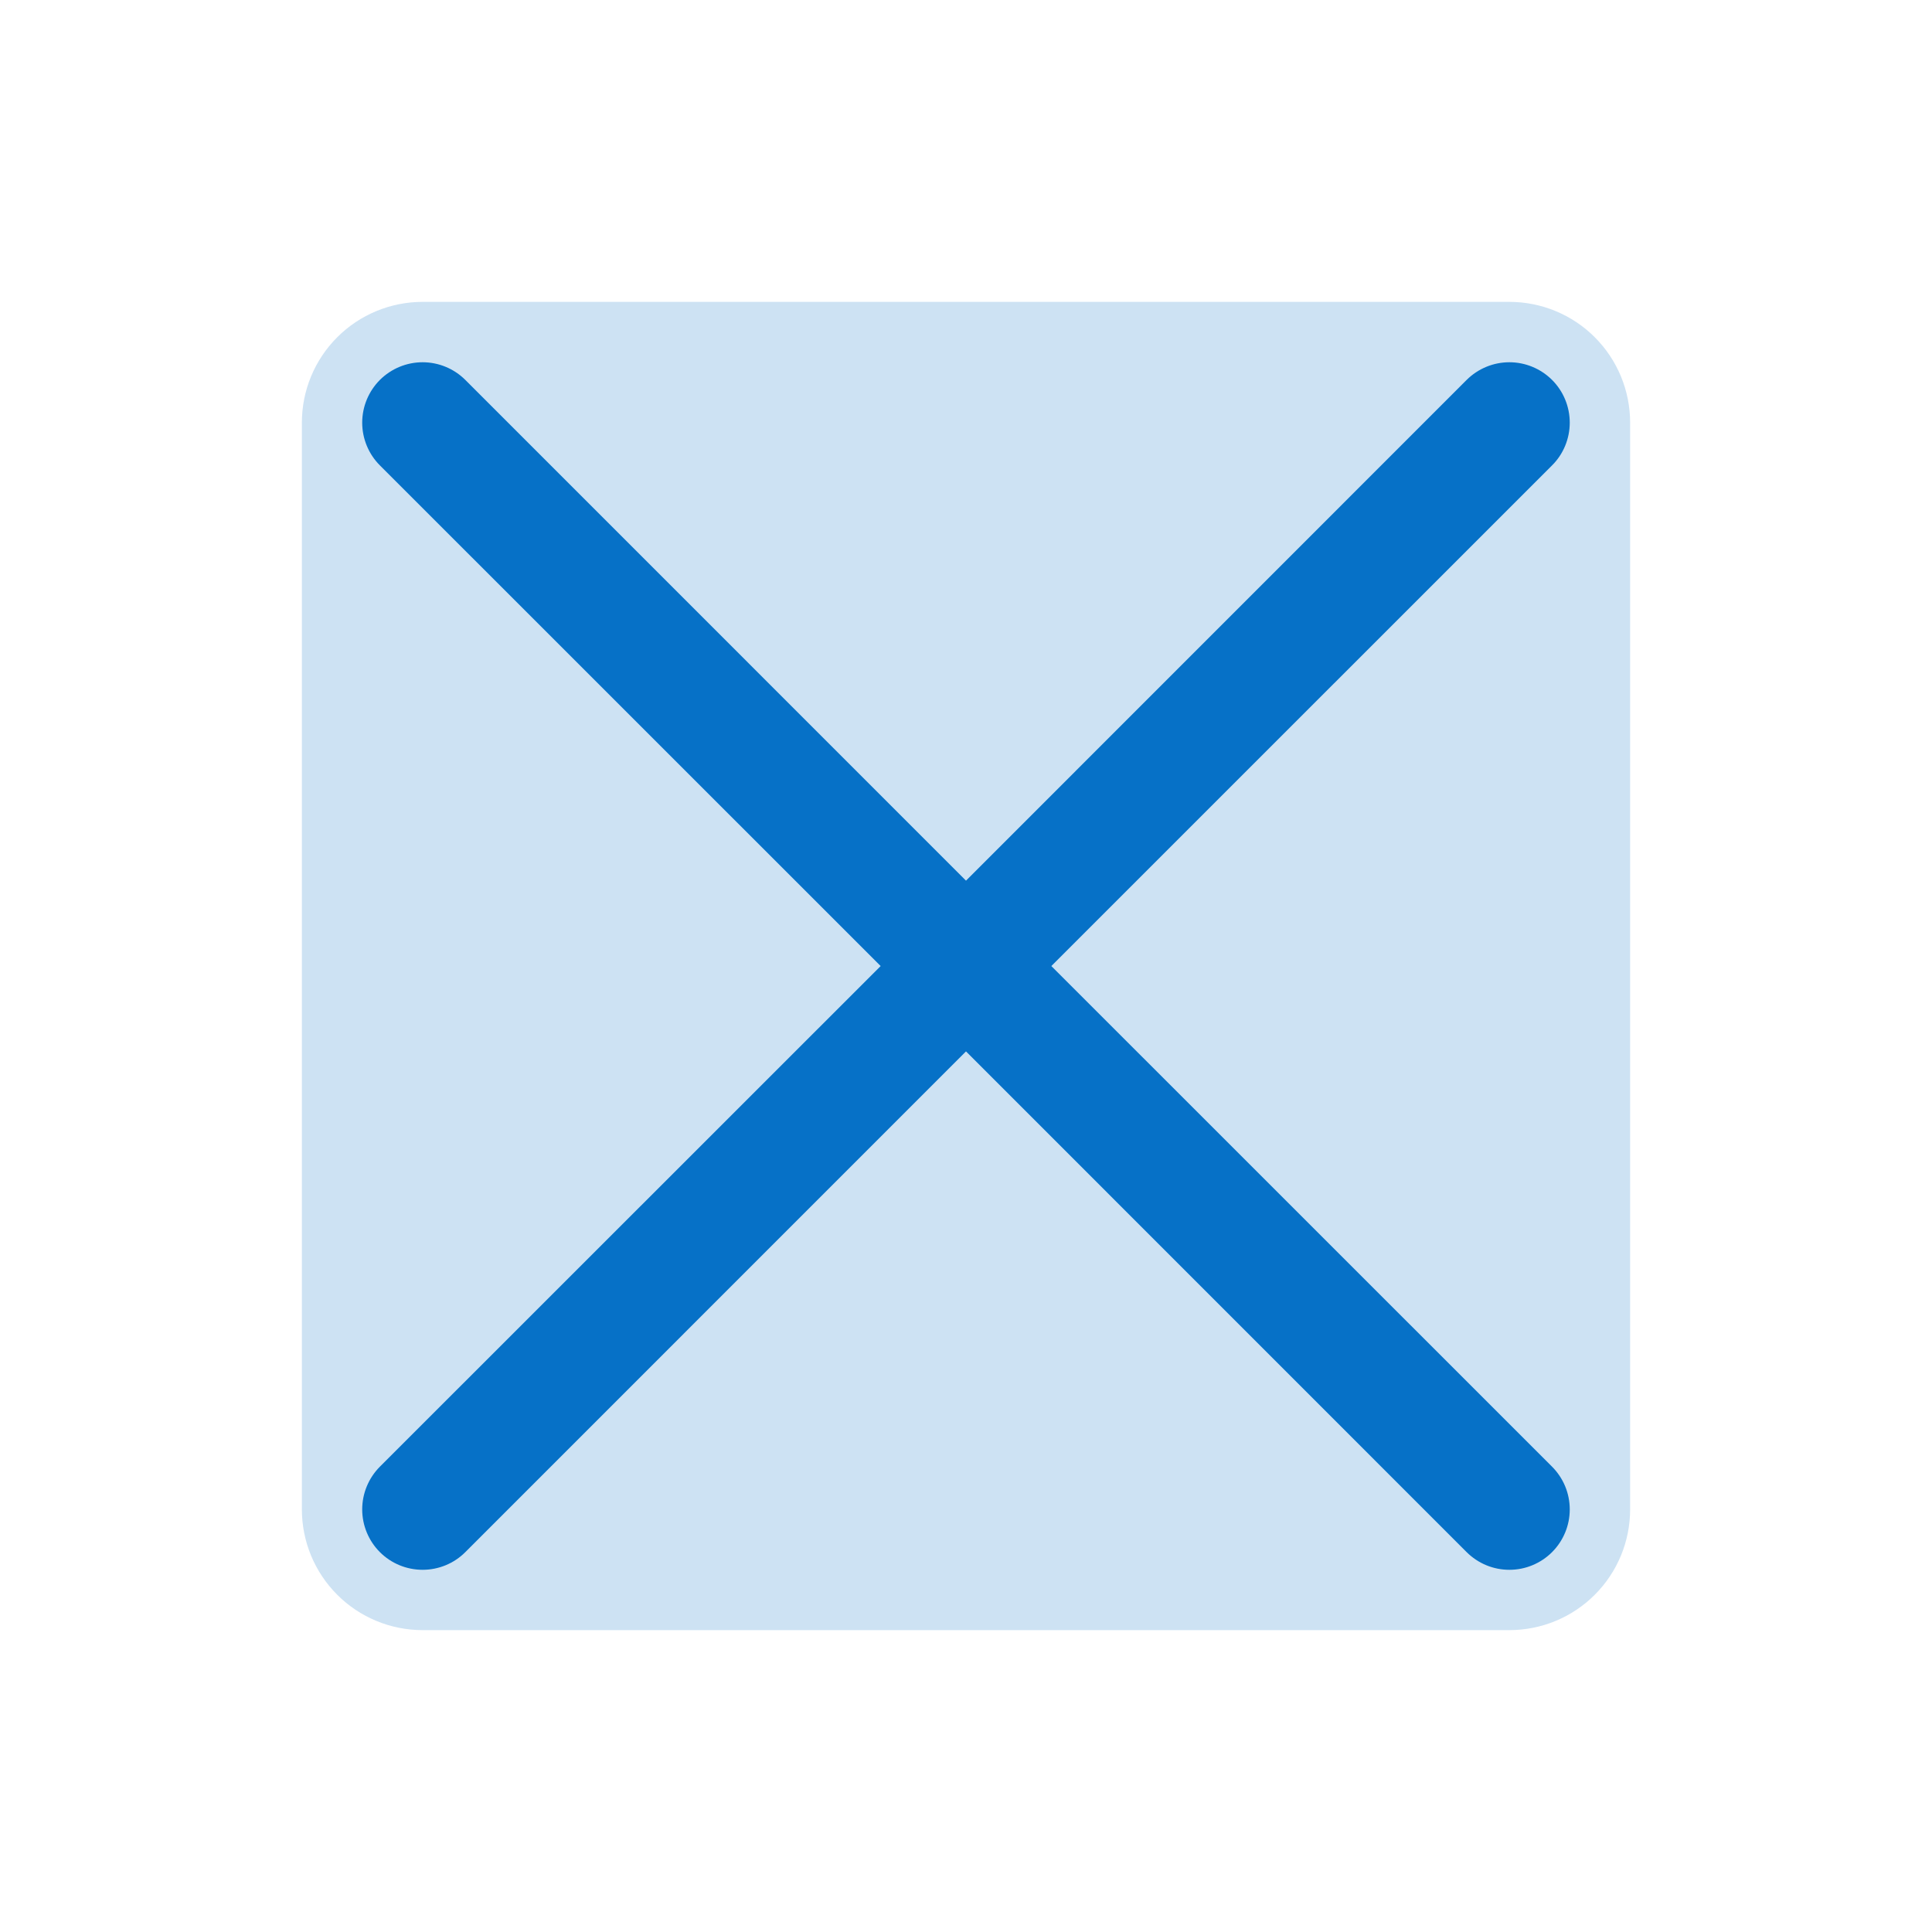
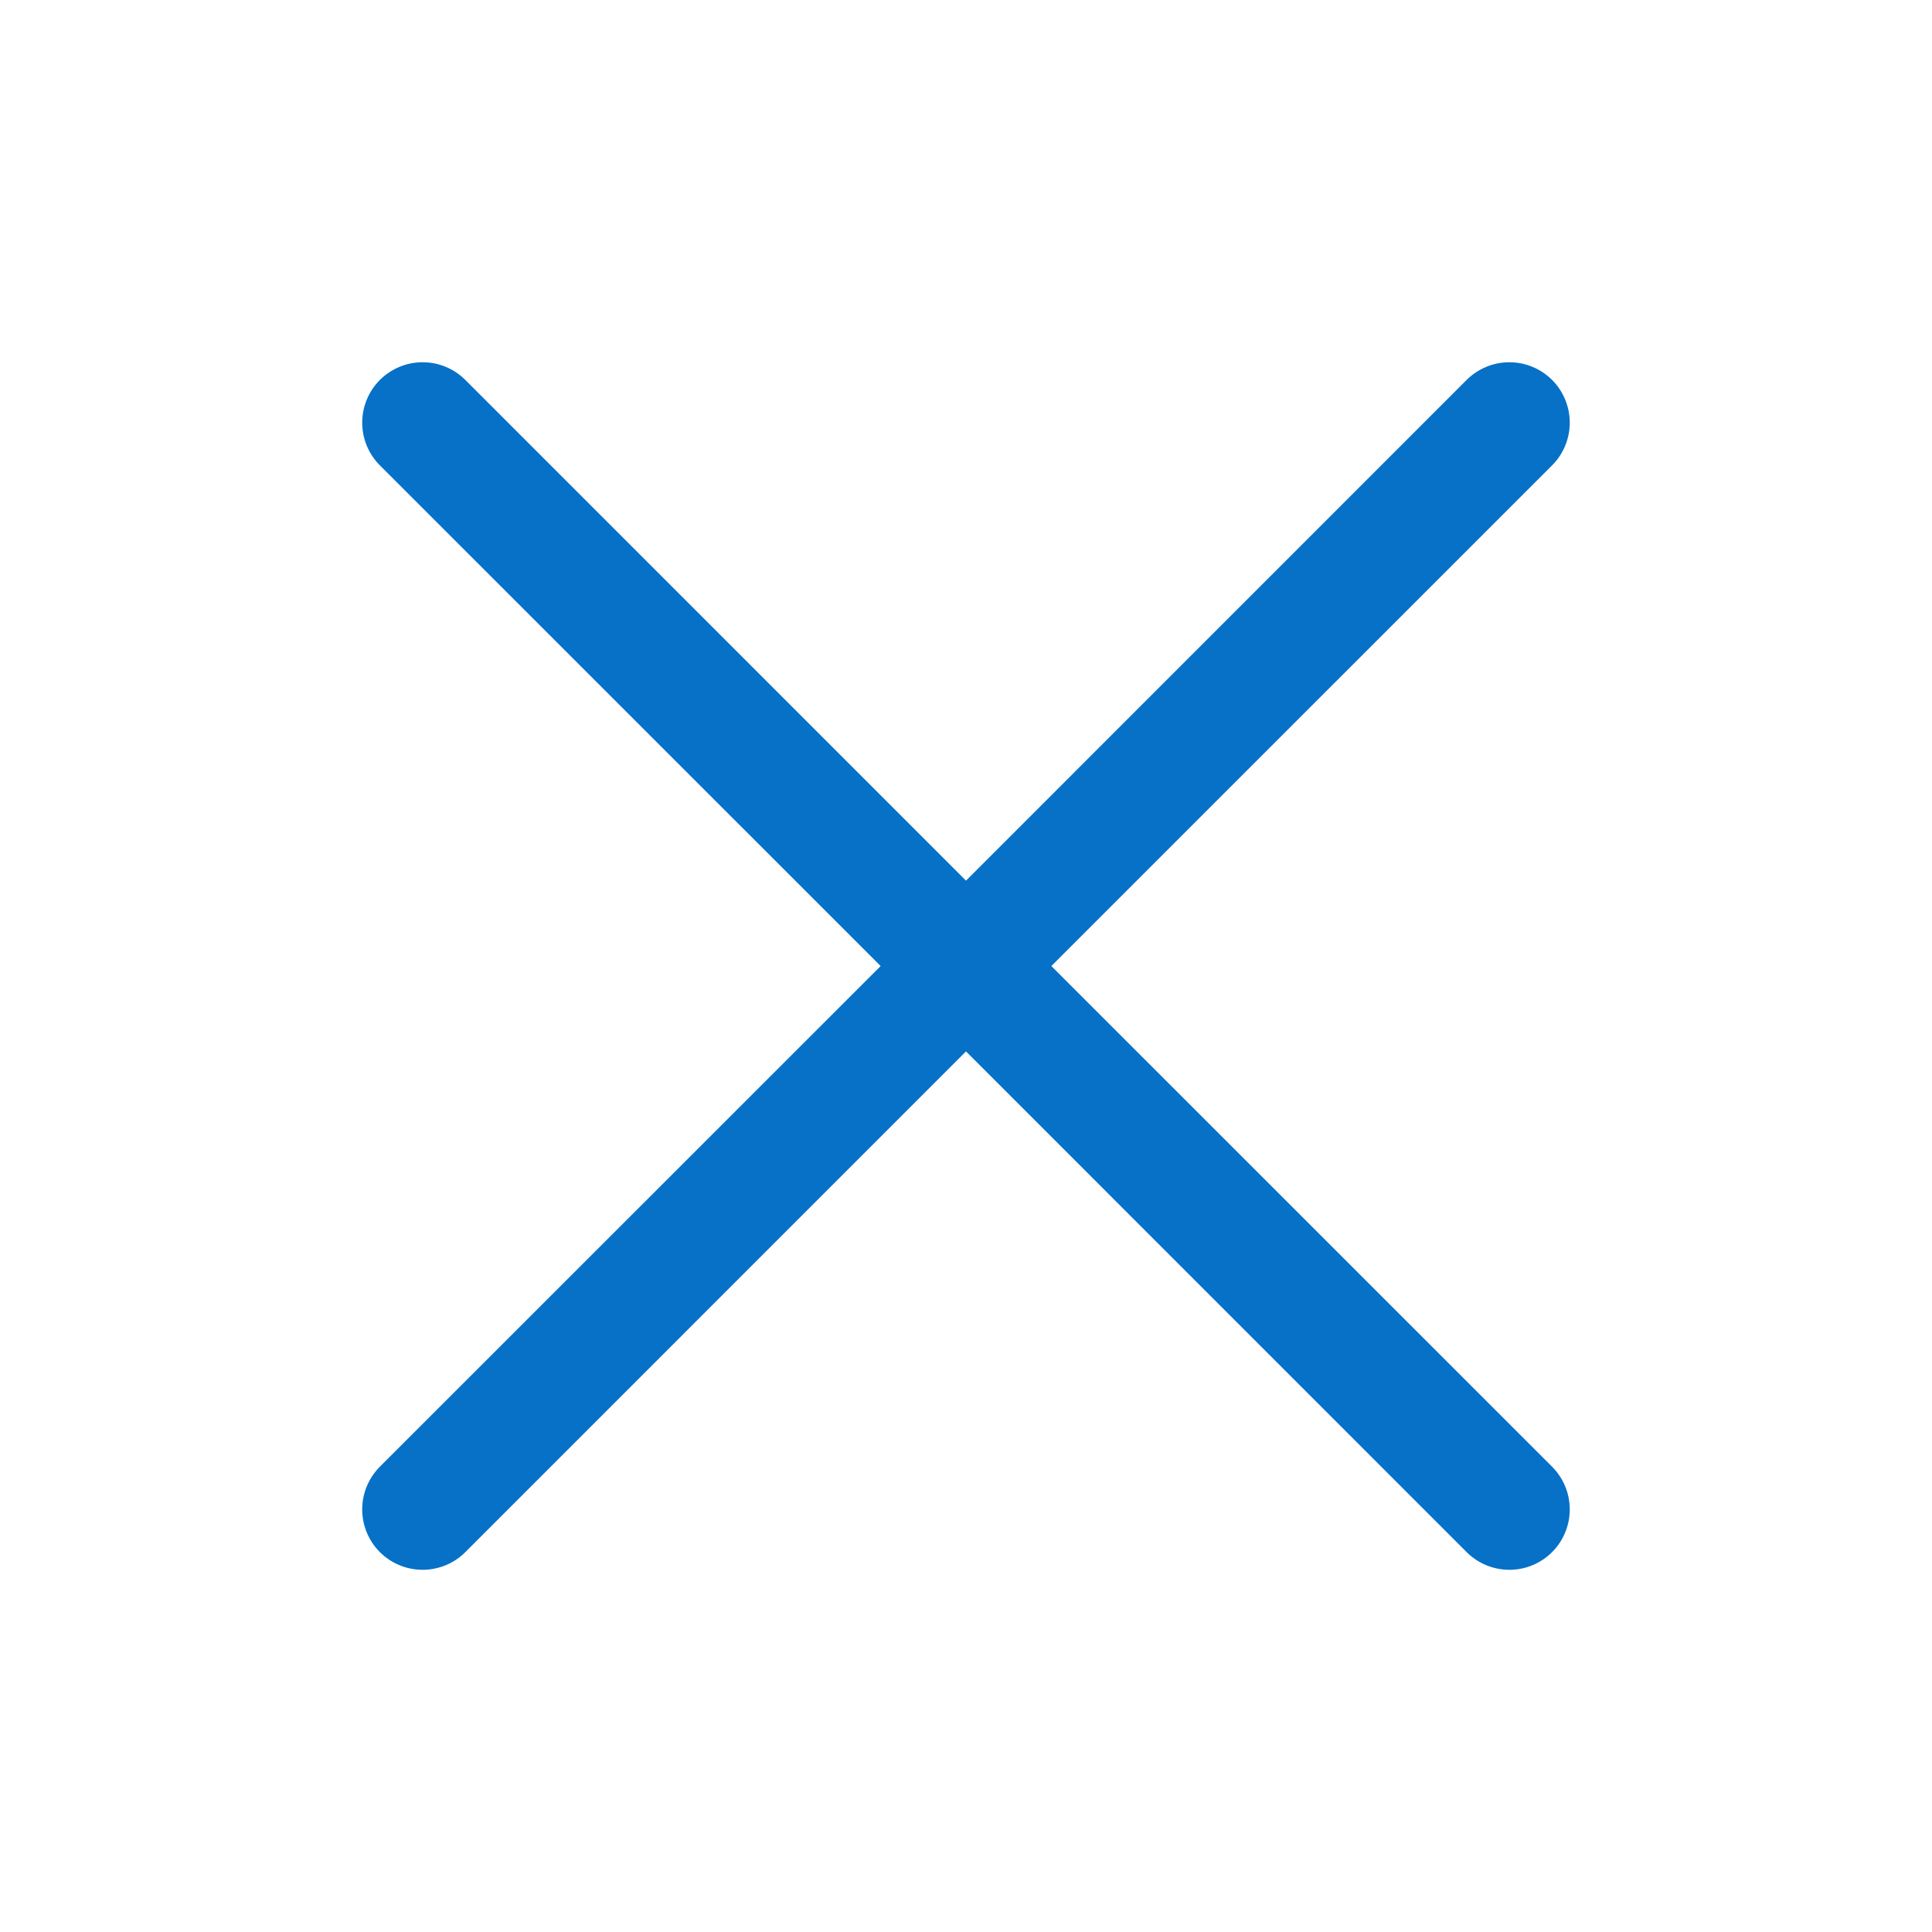
<svg xmlns="http://www.w3.org/2000/svg" width="40" height="40" viewBox="0 0 40 40" fill="none">
-   <path opacity="0.2" d="M33.75 8.75V31.25C33.75 31.913 33.487 32.549 33.018 33.018C32.549 33.487 31.913 33.75 31.25 33.75H8.75C8.087 33.75 7.451 33.487 6.982 33.018C6.513 32.549 6.25 31.913 6.25 31.25V8.75C6.25 8.087 6.513 7.451 6.982 6.982C7.451 6.513 8.087 6.25 8.75 6.25H31.25C31.913 6.25 32.549 6.513 33.018 6.982C33.487 7.451 33.75 8.087 33.75 8.75Z" fill="#0671C7" />
  <path d="M32.134 30.366C32.25 30.483 32.342 30.62 32.405 30.772C32.468 30.924 32.5 31.087 32.5 31.251C32.5 31.415 32.468 31.578 32.405 31.729C32.342 31.881 32.25 32.019 32.134 32.135C32.018 32.251 31.88 32.343 31.728 32.406C31.577 32.469 31.414 32.501 31.25 32.501C31.085 32.501 30.923 32.469 30.771 32.406C30.619 32.343 30.482 32.251 30.365 32.135L20 21.768L9.634 32.135C9.4 32.37 9.081 32.501 8.75 32.501C8.418 32.501 8.1 32.37 7.865 32.135C7.631 31.901 7.499 31.582 7.499 31.251C7.499 30.919 7.631 30.601 7.865 30.366L18.233 20.001L7.865 9.635C7.631 9.401 7.499 9.082 7.499 8.751C7.499 8.419 7.631 8.101 7.865 7.866C8.1 7.632 8.418 7.5 8.75 7.5C9.081 7.5 9.4 7.632 9.634 7.866L20 18.233L30.365 7.866C30.6 7.632 30.918 7.5 31.25 7.5C31.581 7.5 31.899 7.632 32.134 7.866C32.369 8.101 32.5 8.419 32.5 8.751C32.5 9.082 32.369 9.401 32.134 9.635L21.767 20.001L32.134 30.366Z" fill="#0671C7" />
</svg>